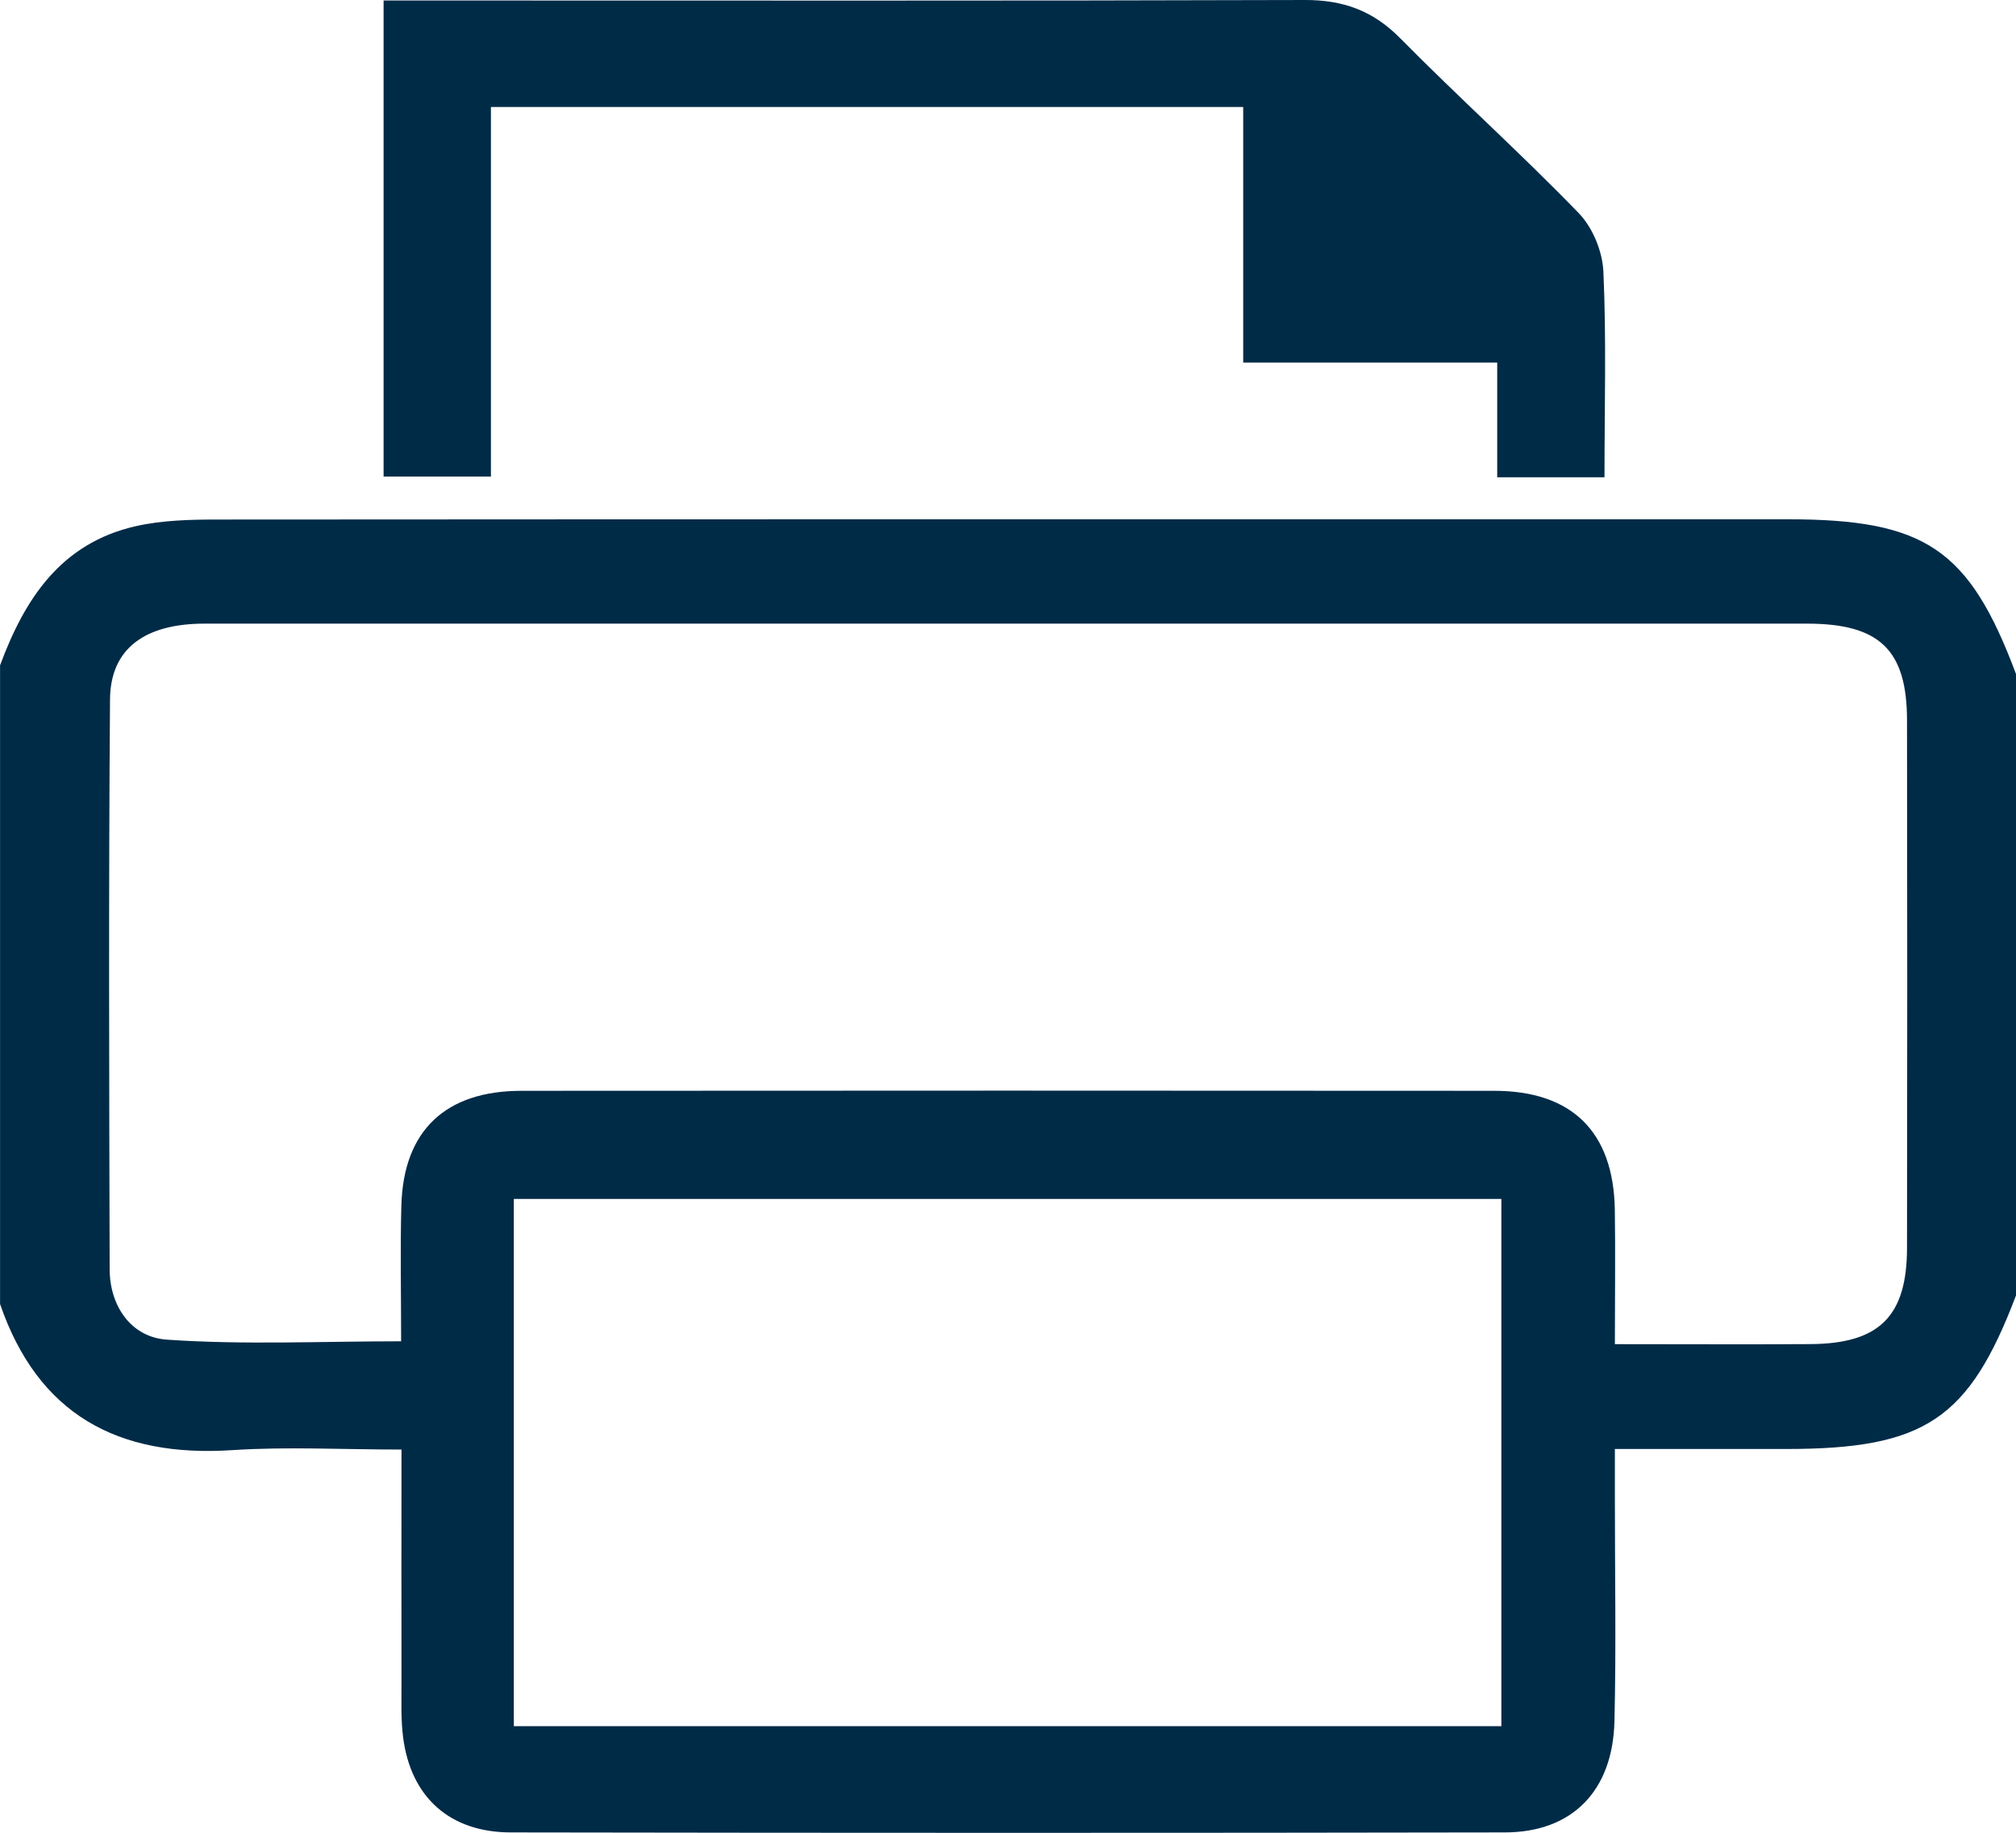
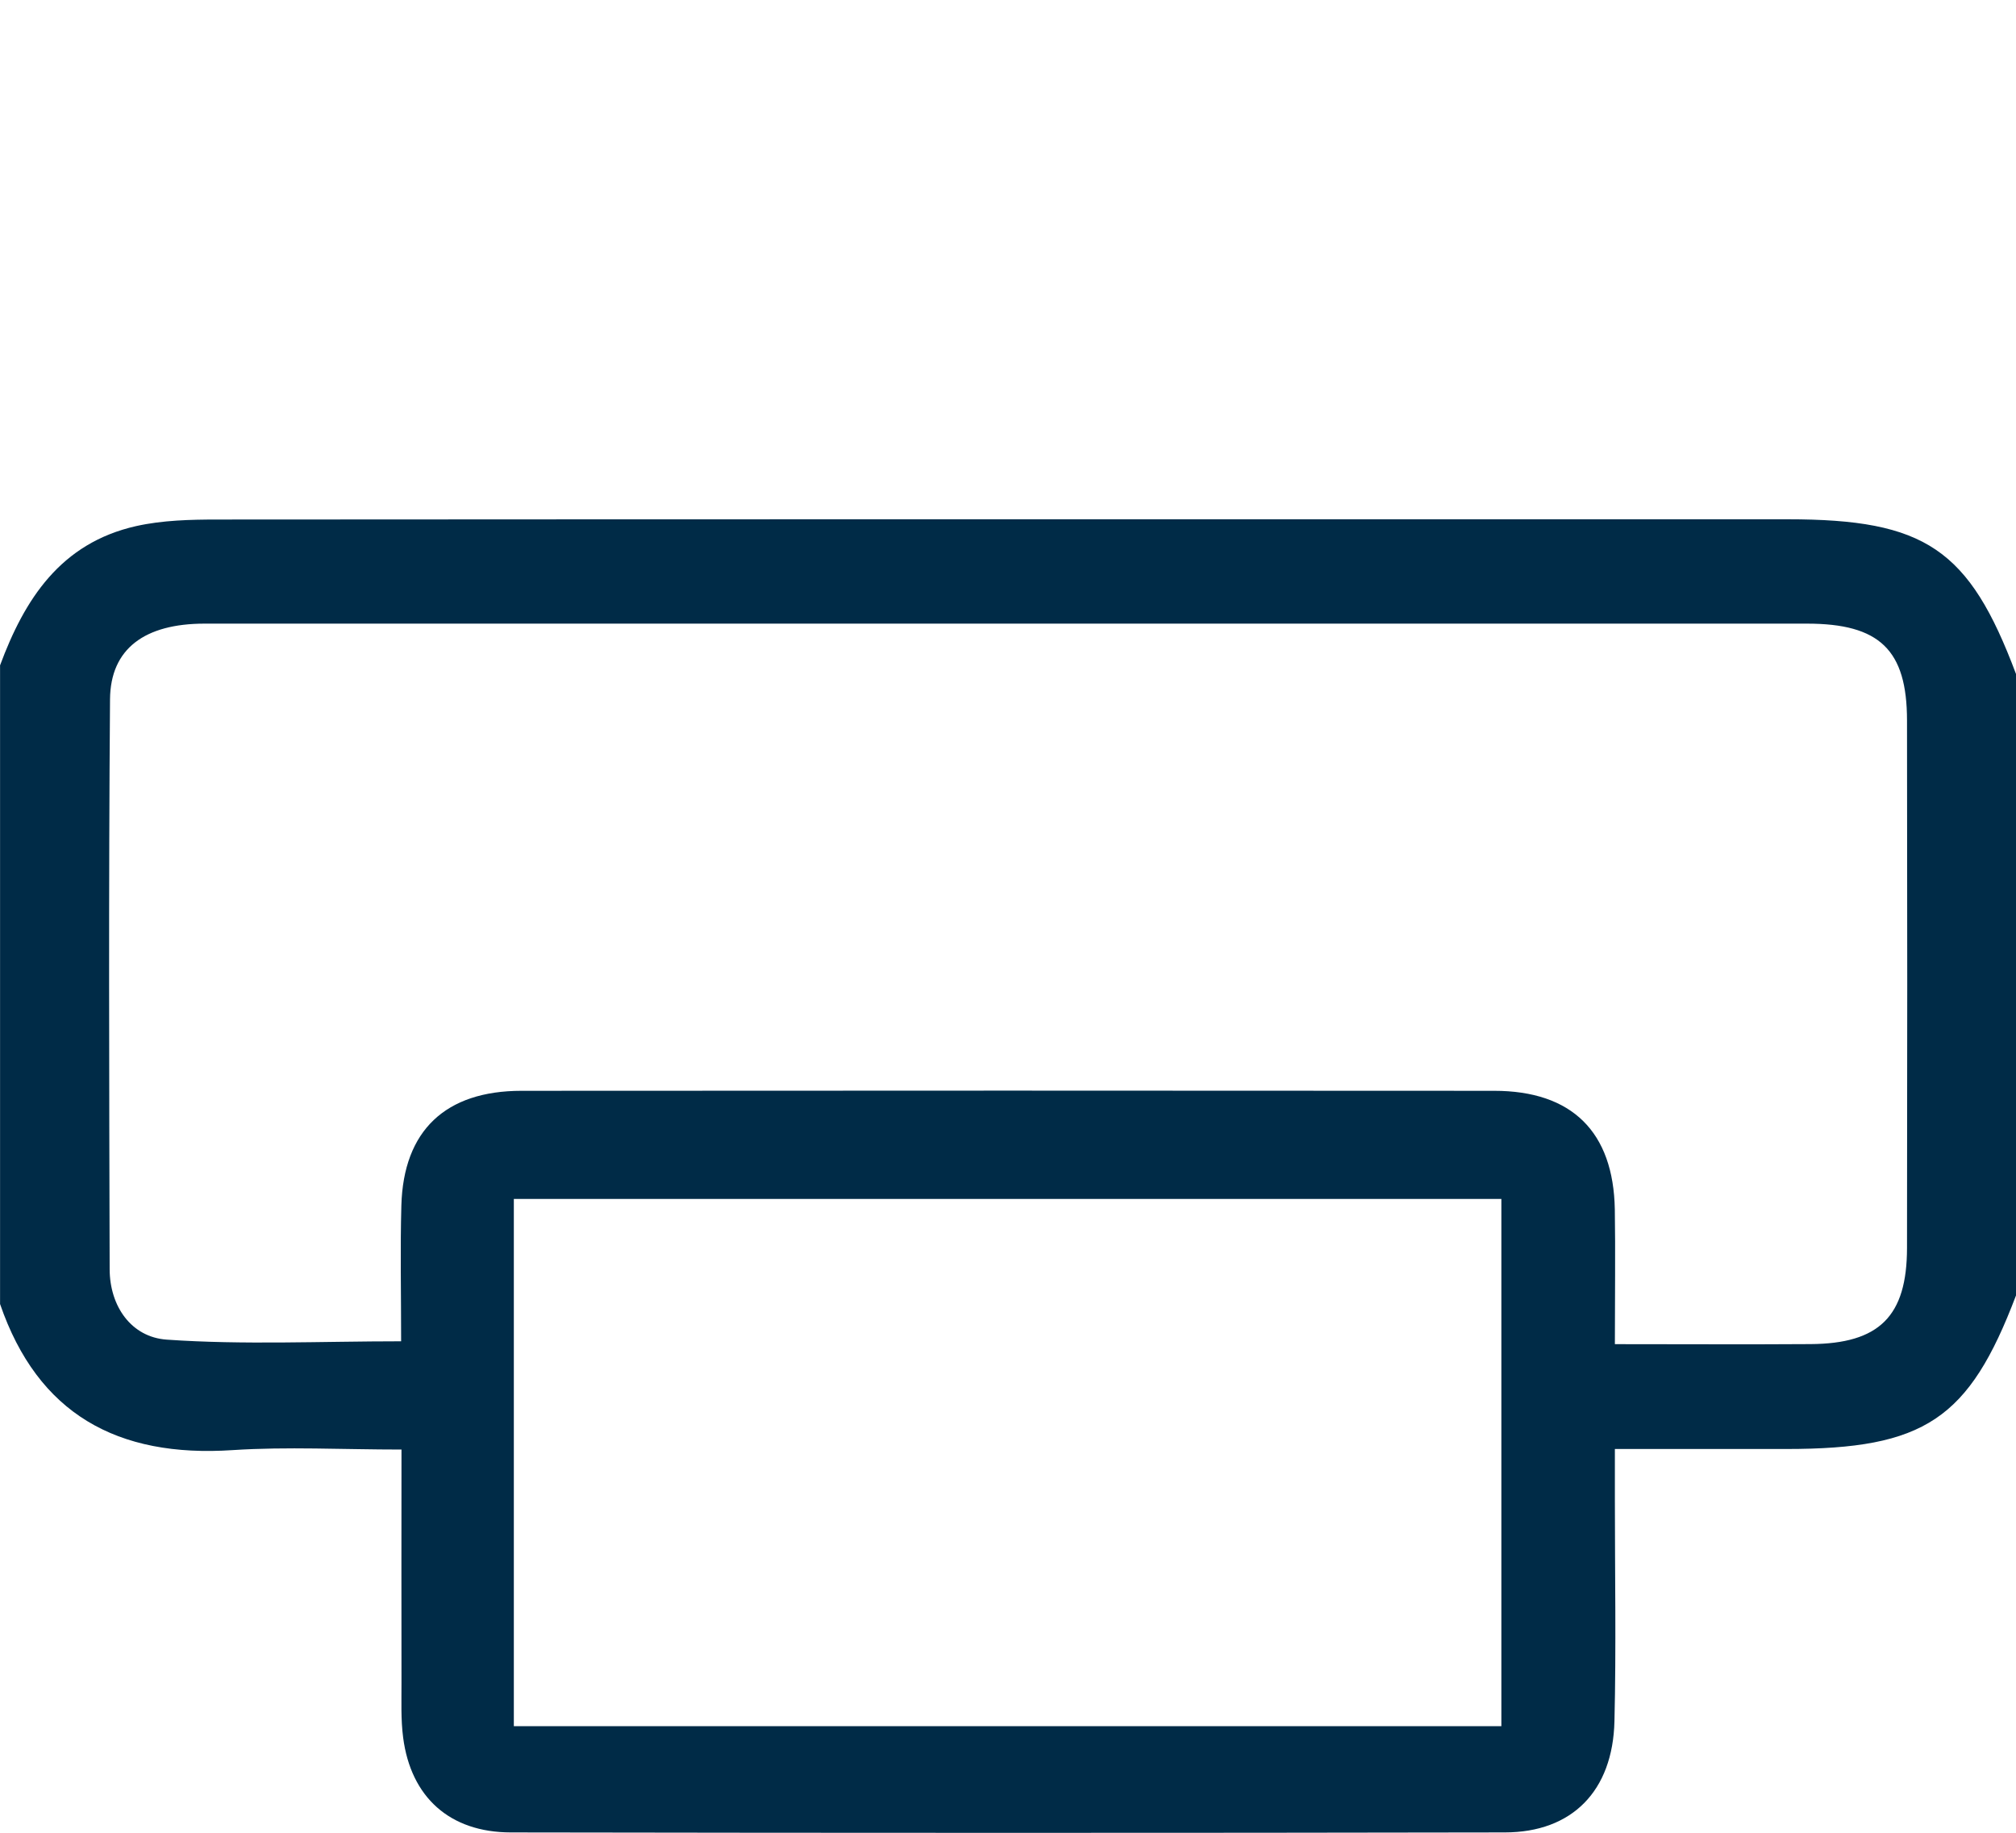
<svg xmlns="http://www.w3.org/2000/svg" width="33" height="30" viewBox="0 0 33 30" fill="none">
  <g id="Layer_1" clip-path="url(#clip0_609_8704)">
    <path id="Vector" d="M0 10.893C0.401 9.811 0.99 8.89 2.23 8.611C2.661 8.515 3.119 8.504 3.565 8.504C12.13 8.498 20.698 8.5 29.263 8.5C31.516 8.5 32.233 8.986 33 11.032V21.205C32.23 23.234 31.504 23.718 29.239 23.718C28.323 23.718 27.407 23.718 26.434 23.718C26.434 24.051 26.434 24.302 26.434 24.553C26.434 25.759 26.456 26.967 26.427 28.174C26.4 29.316 25.734 29.993 24.633 29.994C19.208 30.004 13.783 30.003 8.36 29.994C7.361 29.993 6.725 29.416 6.599 28.441C6.56 28.144 6.573 27.839 6.572 27.538C6.569 26.291 6.572 25.045 6.572 23.727C5.6 23.727 4.702 23.678 3.812 23.736C1.919 23.863 0.619 23.142 0.001 21.345V10.893H0ZM26.437 22.002C27.562 22.002 28.599 22.008 29.636 22.001C30.762 21.994 31.215 21.547 31.216 20.426C31.221 17.548 31.221 14.67 31.216 11.792C31.215 10.637 30.767 10.208 29.578 10.208C25.503 10.208 21.427 10.208 17.352 10.208C12.685 10.208 8.017 10.208 3.35 10.208C2.37 10.208 1.808 10.617 1.801 11.446C1.777 14.556 1.787 17.667 1.795 20.777C1.797 21.385 2.151 21.888 2.73 21.928C3.988 22.016 5.257 21.955 6.566 21.955C6.566 21.166 6.55 20.449 6.57 19.731C6.604 18.508 7.29 17.855 8.537 17.855C13.844 17.851 19.151 17.851 24.458 17.855C25.732 17.855 26.411 18.527 26.433 19.797C26.444 20.491 26.434 21.186 26.434 22.001L26.437 22.002ZM24.576 28.255V19.625H8.411V28.255H24.576Z" fill="#002B47" />
-     <path id="Vector_2" d="M6.279 7.8V0.008H7.06C11.824 0.008 16.589 0.015 21.353 3.18639e-05C21.99 -0.003 22.479 0.177 22.924 0.63C23.88 1.598 24.894 2.509 25.84 3.486C26.071 3.724 26.232 4.117 26.246 4.447C26.296 5.554 26.264 6.665 26.264 7.813H24.508V5.935H20.35V1.751H8.036V7.8H6.279Z" fill="#002B47" />
  </g>
  <defs>
    <clipPath id="clip0_609_8704">
      <rect width="33" height="30" fill="white" />
    </clipPath>
  </defs>
</svg>